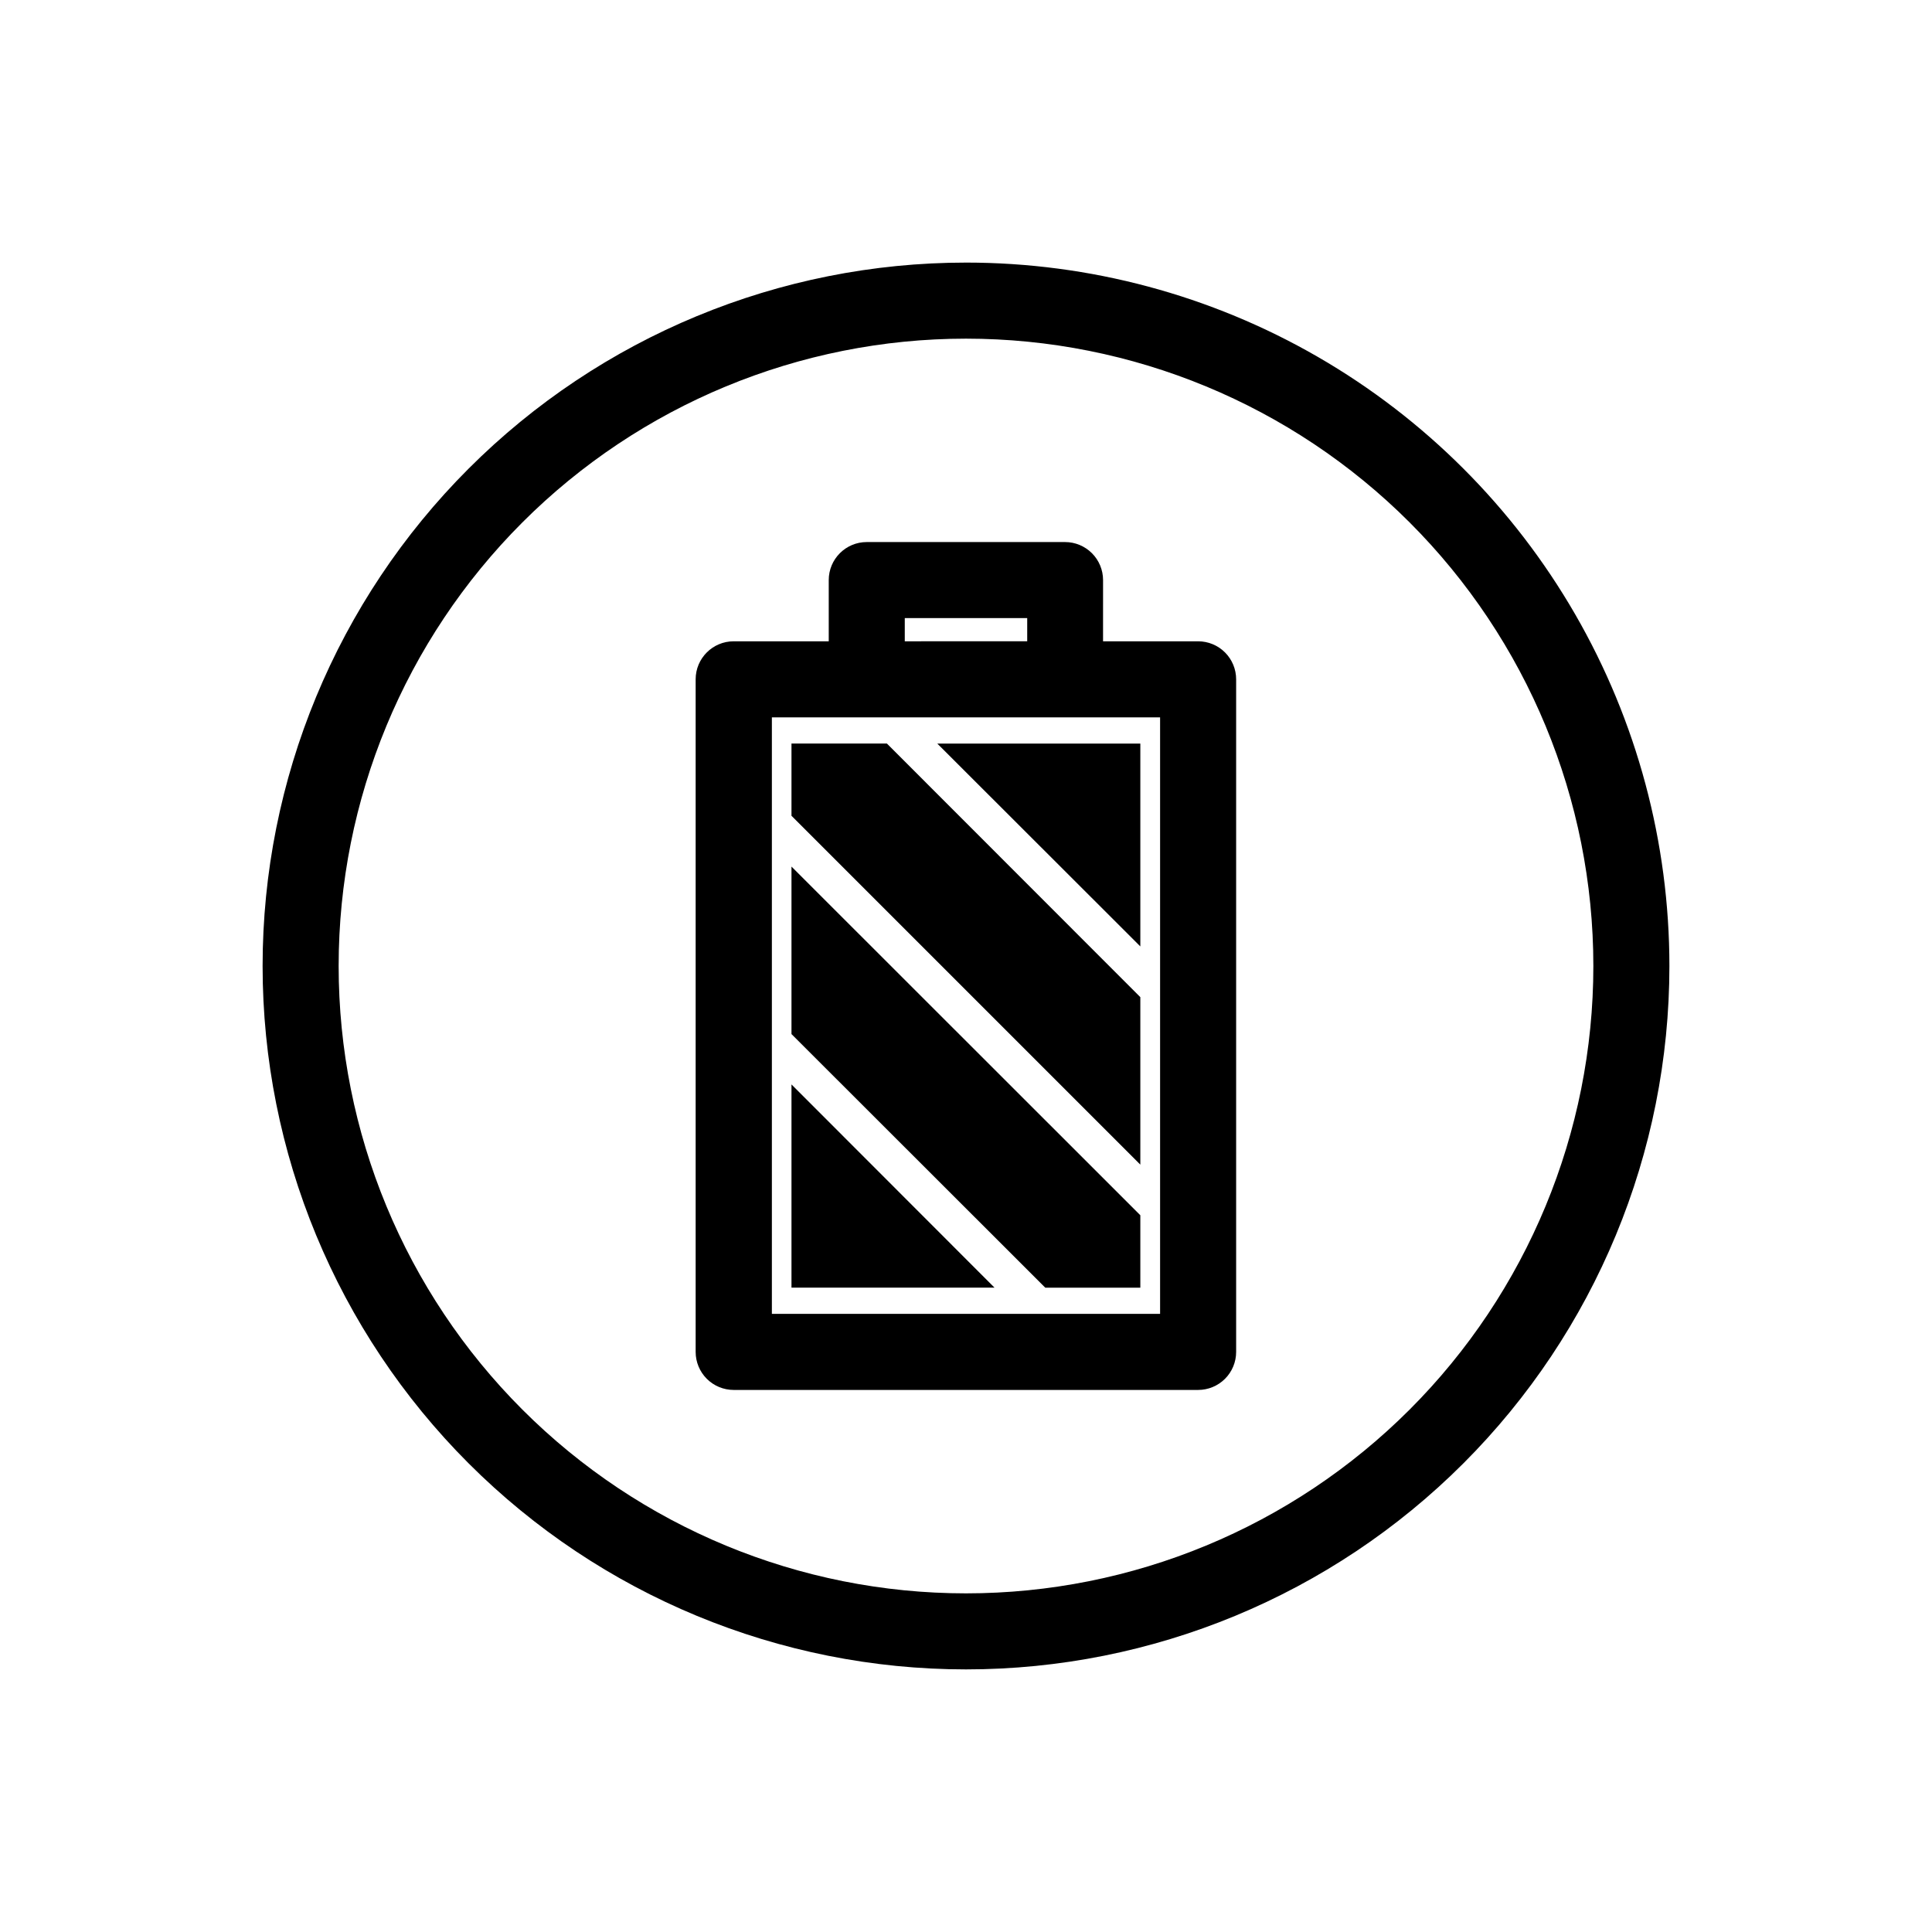
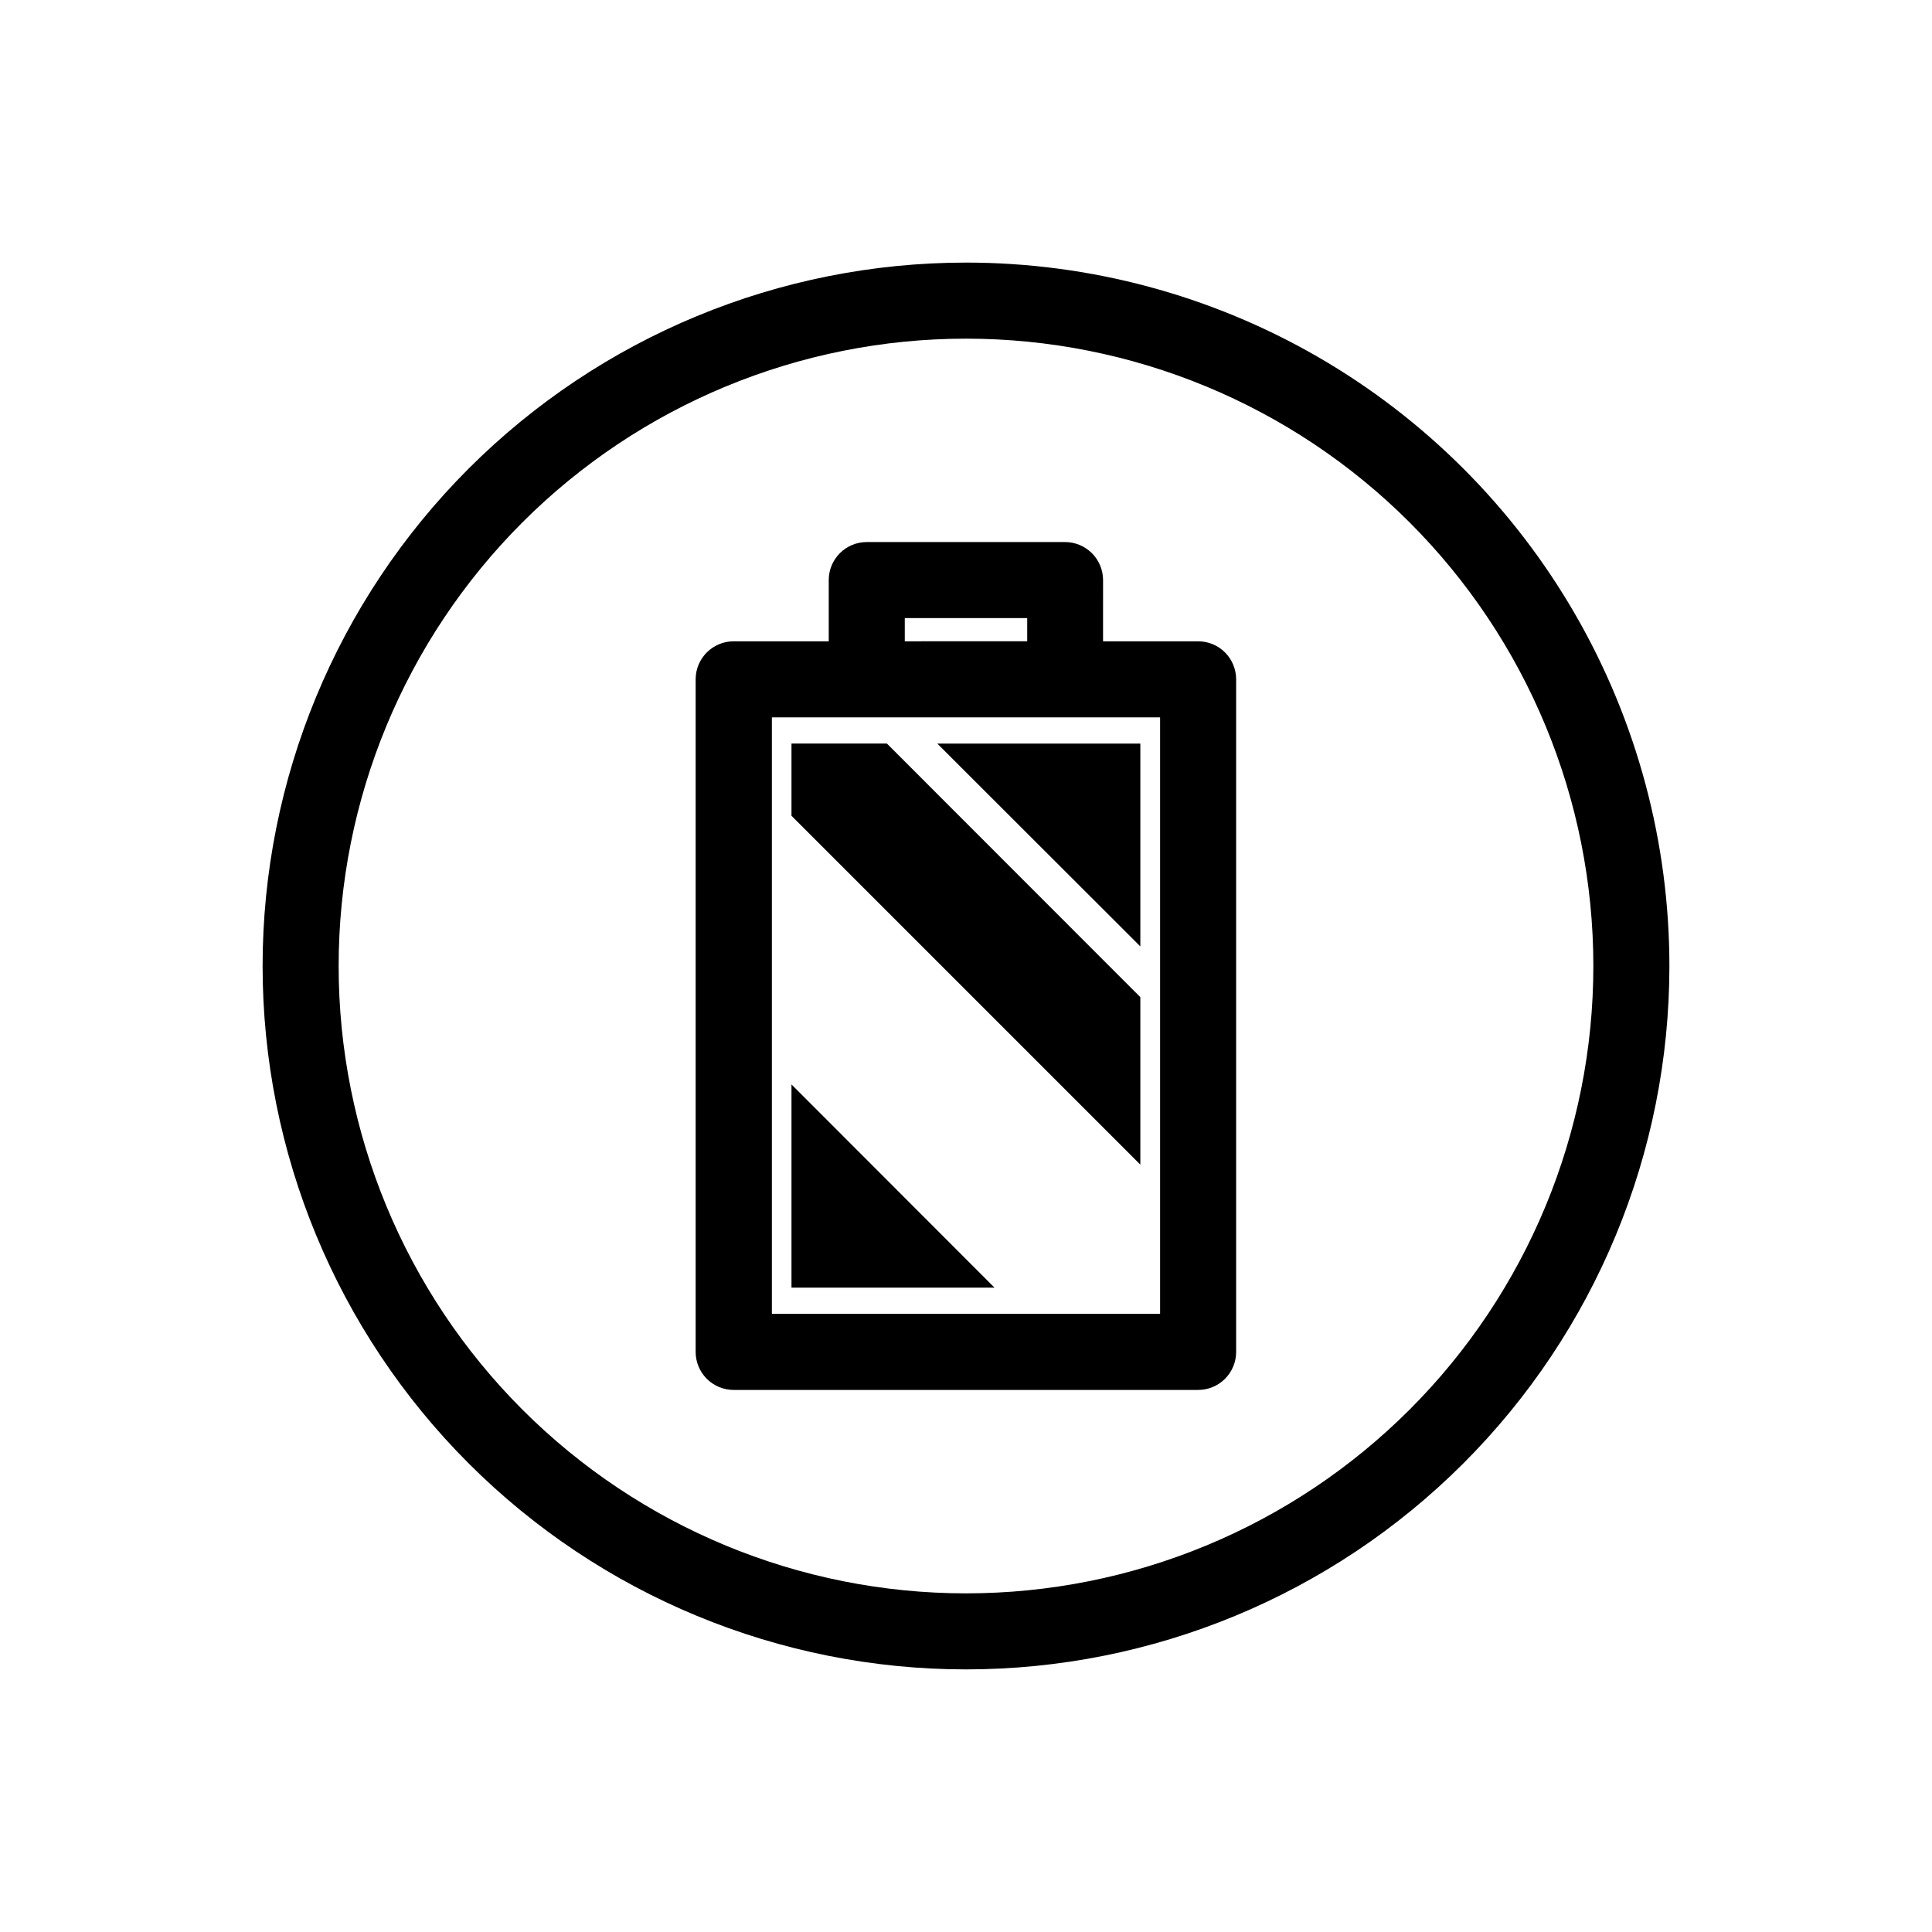
<svg xmlns="http://www.w3.org/2000/svg" fill="#000000" width="800px" height="800px" version="1.1" viewBox="144 144 512 512">
  <g>
    <path d="m400 213.59c-49.441 0-96.855 19.637-131.81 54.598-34.961 34.957-54.598 82.371-54.598 131.81 0 49.438 19.637 96.852 54.598 131.81 34.957 34.961 82.371 54.598 131.81 54.598 49.438 0 96.852-19.637 131.81-54.598 34.961-34.957 54.598-82.371 54.598-131.81 0-32.723-8.613-64.867-24.973-93.207-16.359-28.336-39.891-51.867-68.23-68.23-28.336-16.359-60.484-24.973-93.203-24.973zm0 352.67v-0.004c-44.094 0-86.383-17.516-117.56-48.695-31.18-31.18-48.695-73.465-48.695-117.56s17.516-86.383 48.695-117.56 73.469-48.695 117.56-48.695 86.379 17.516 117.56 48.695c31.18 31.18 48.695 73.469 48.695 117.56s-17.516 86.379-48.695 117.56c-31.18 31.18-73.465 48.695-117.56 48.695z" />
    <path d="m461.51 313.95h-25.191l0.004-16.223c0-2.672-1.062-5.238-2.953-7.125-1.891-1.891-4.453-2.953-7.125-2.953h-52.547c-5.566 0-10.074 4.512-10.074 10.078v16.223h-25.191c-5.566 0-10.078 4.512-10.078 10.074v178.25c0 2.672 1.062 5.234 2.953 7.125 1.891 1.887 4.453 2.949 7.125 2.949h123.08c2.676 0 5.238-1.062 7.125-2.949 1.891-1.891 2.953-4.453 2.953-7.125v-178.25c0-2.672-1.062-5.234-2.953-7.125-1.887-1.891-4.449-2.949-7.125-2.949zm-77.734-6.148h32.445v6.144l-32.445 0.004zm67.66 184.39h-102.88v-158.09h102.88z" />
    <path d="m353.75 485.24h53.805l-53.805-53.855z" />
    <path d="m446.2 394.81v-53.754h-53.809z" />
    <path d="m353.75 341.05v19.145l92.449 92.449v-44.387l-67.16-67.207z" />
-     <path d="m353.75 418.04 67.258 67.207h25.191v-19.195l-92.449-92.398z" />
  </g>
</svg>